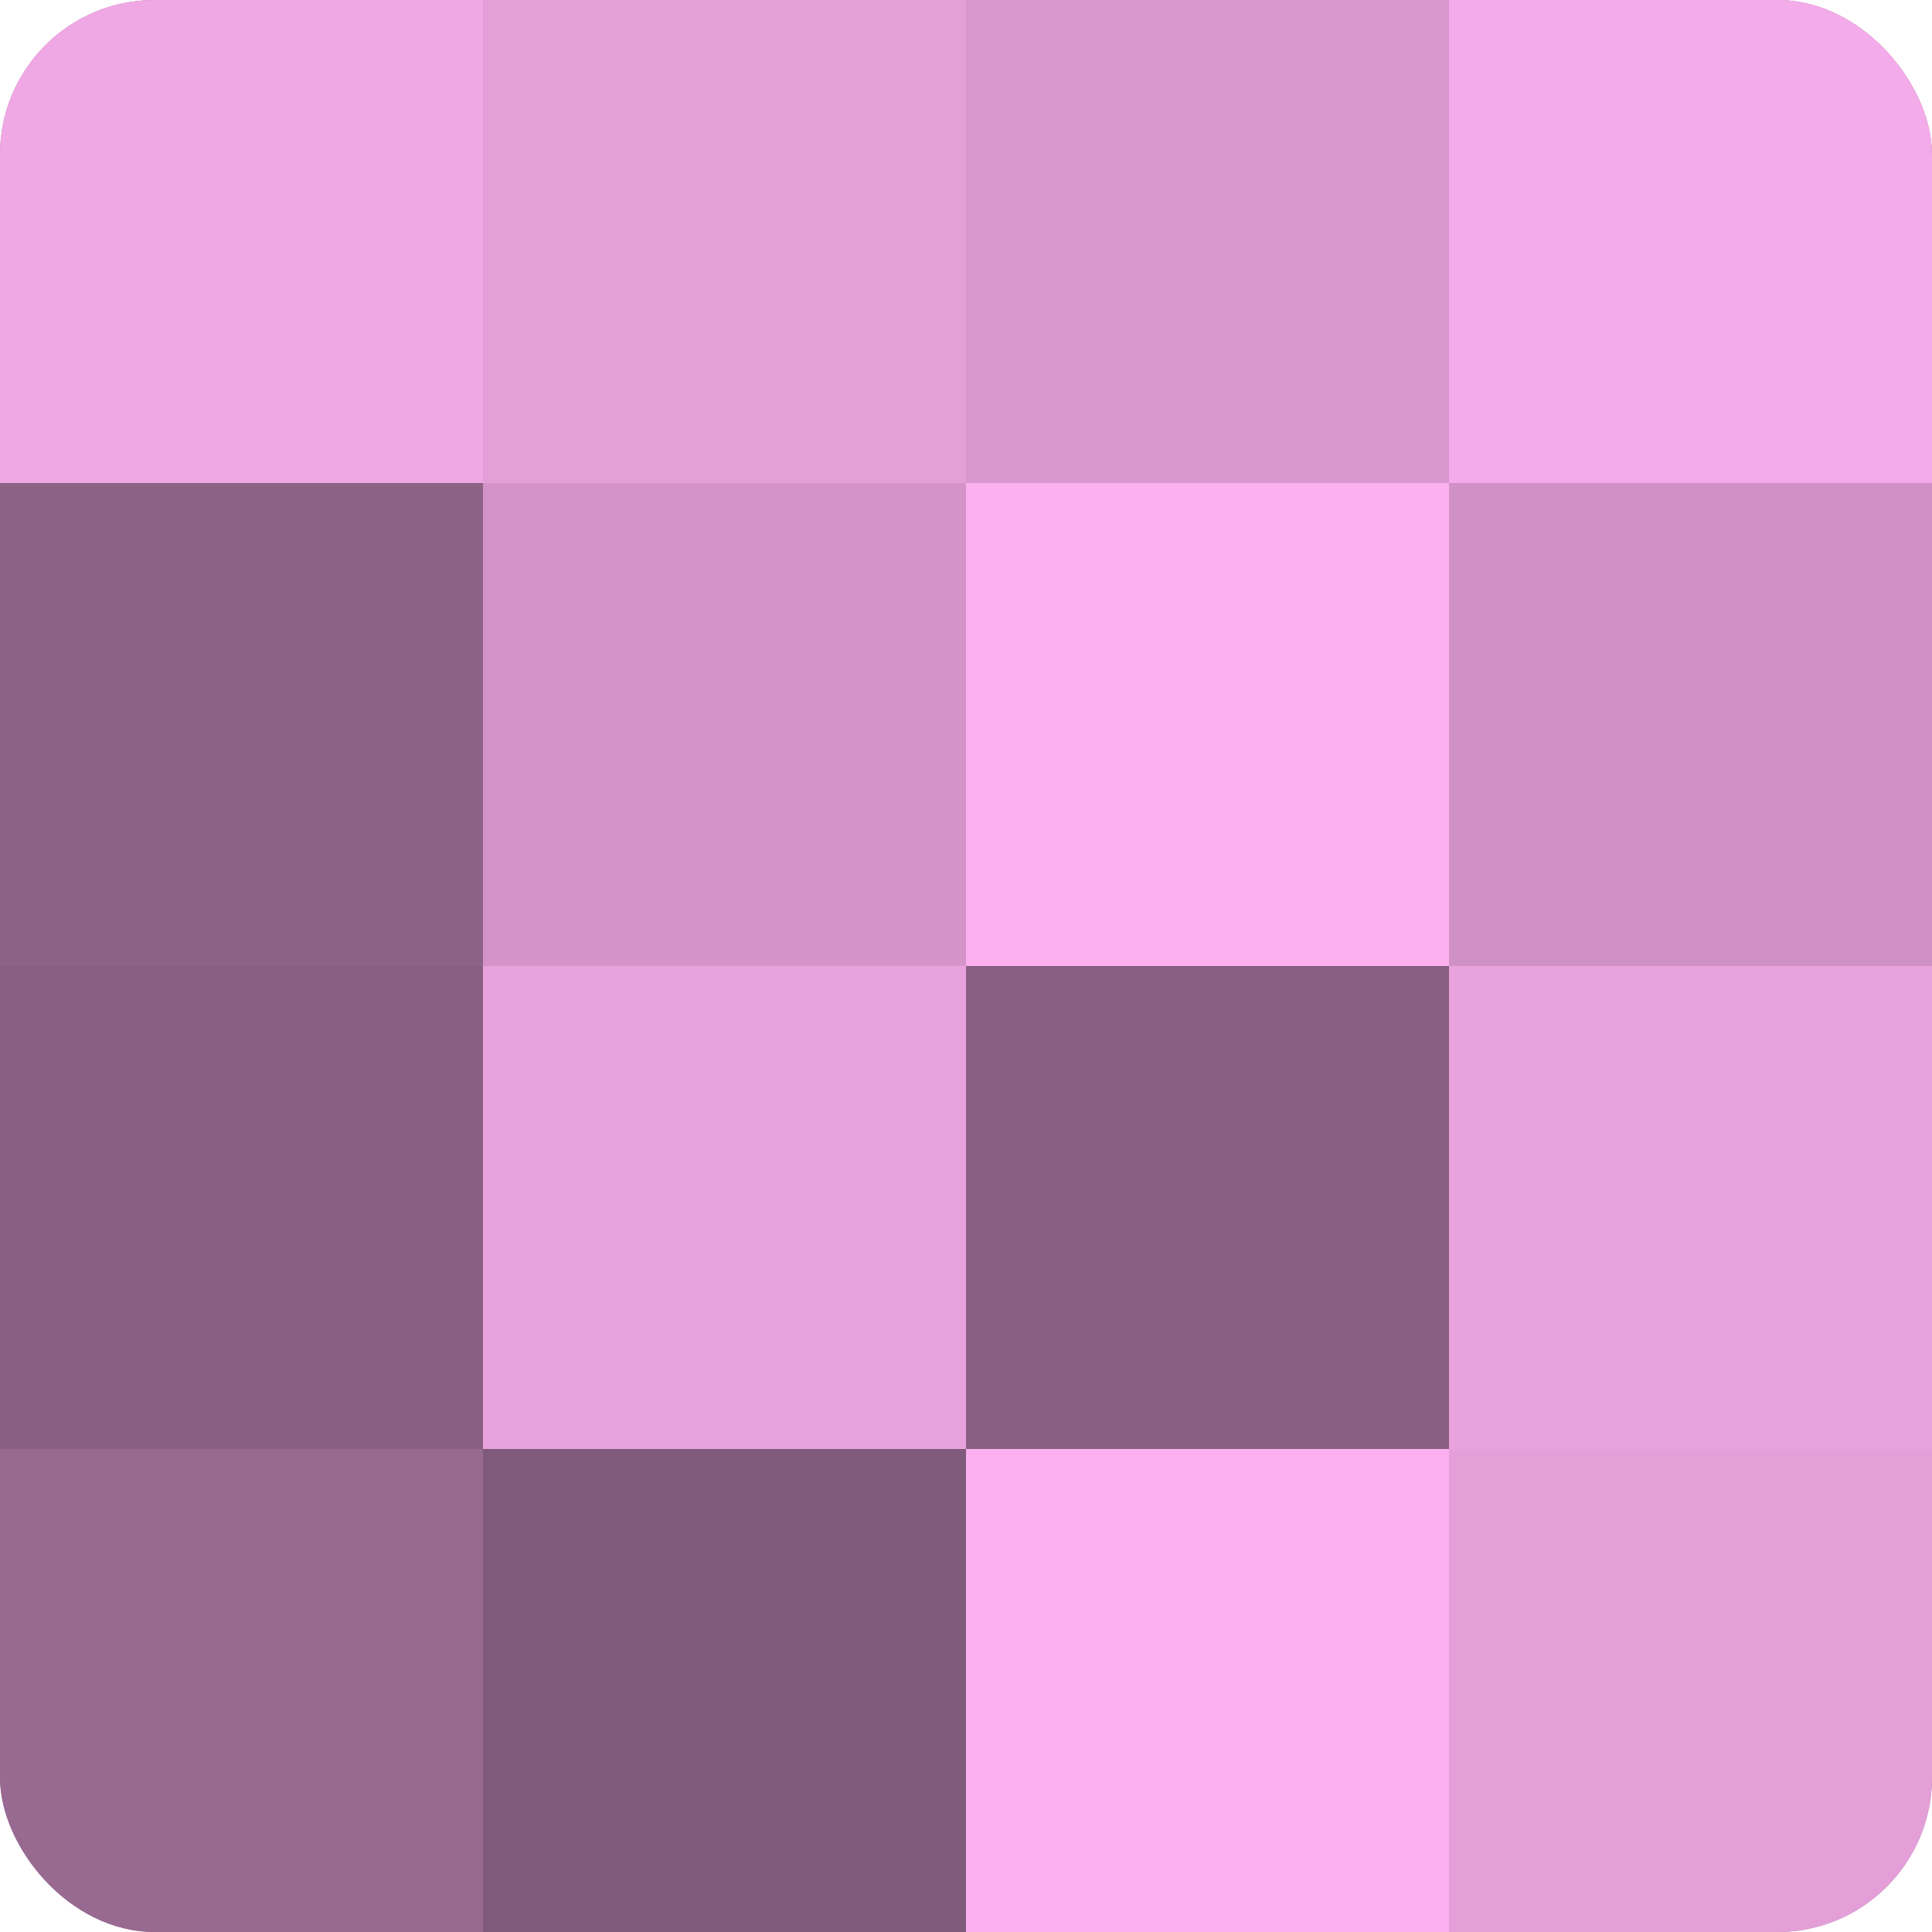
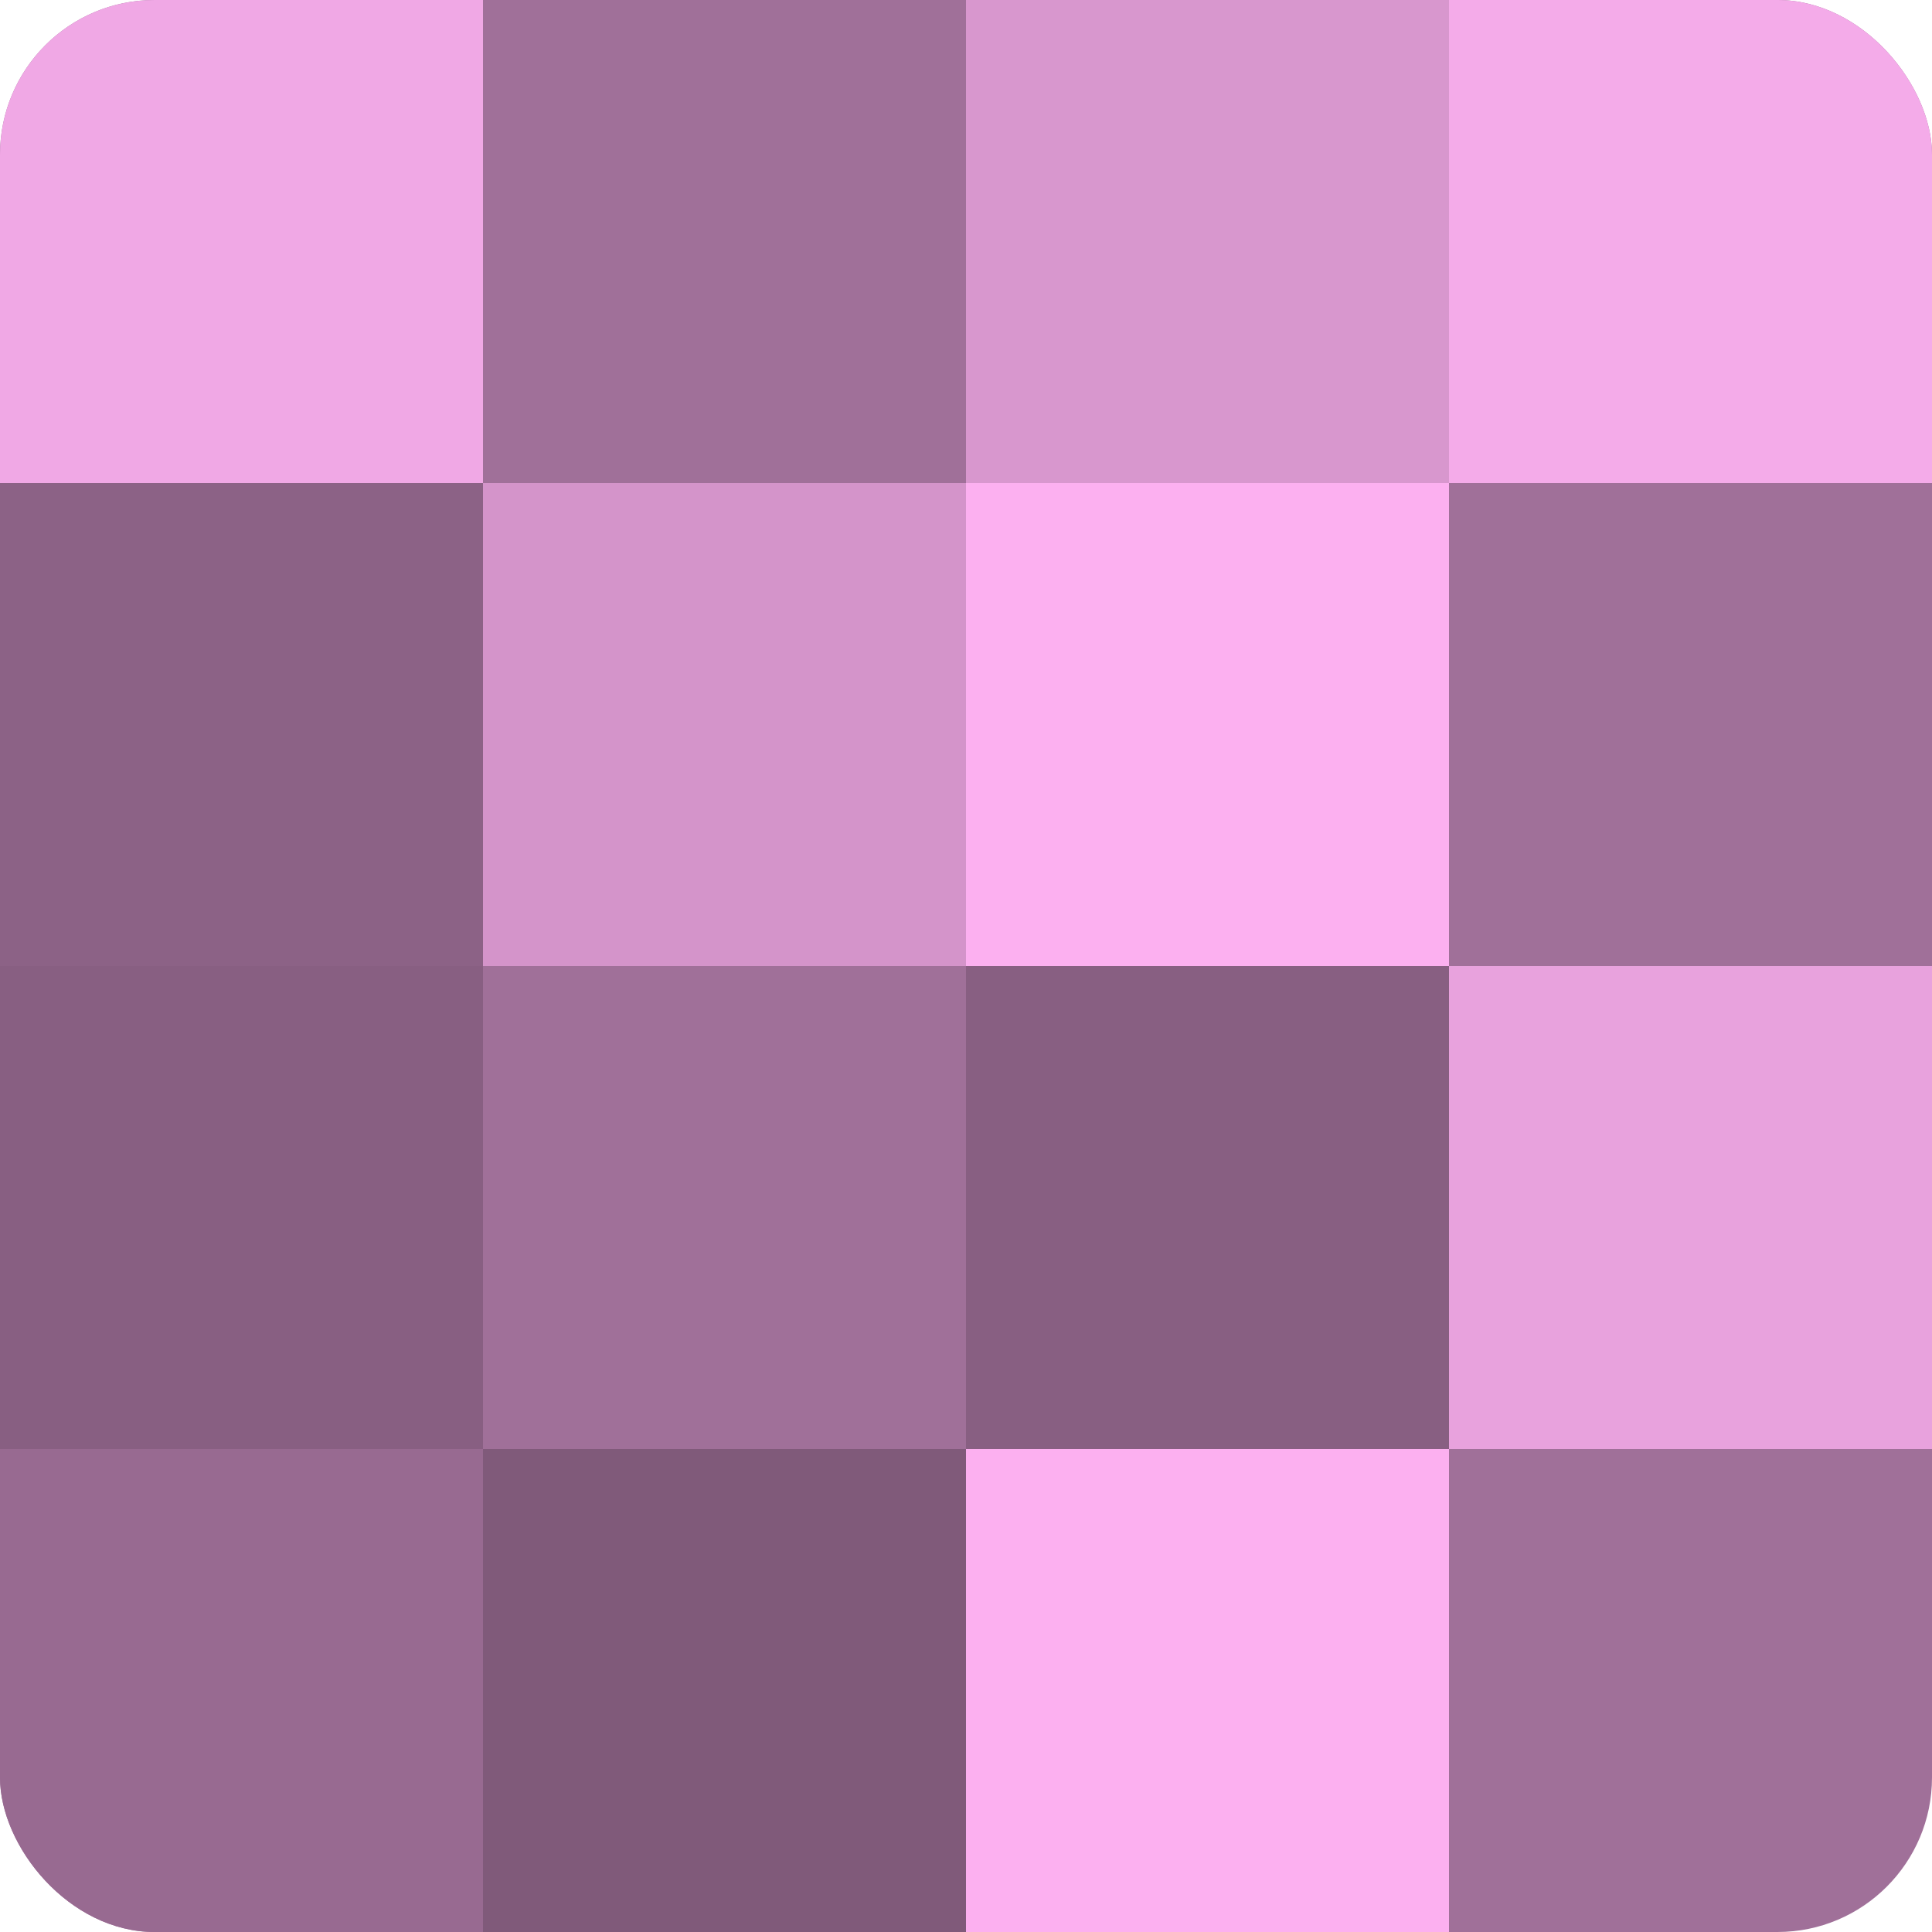
<svg xmlns="http://www.w3.org/2000/svg" width="60" height="60" viewBox="0 0 100 100" preserveAspectRatio="xMidYMid meet">
  <defs>
    <clipPath id="c" width="100" height="100">
      <rect width="100" height="100" rx="8" ry="8" />
    </clipPath>
  </defs>
  <g clip-path="url(#c)">
    <rect width="100" height="100" fill="#a07099" />
    <rect width="25" height="25" fill="#f0a8e5" />
    <rect y="25" width="25" height="25" fill="#8c6286" />
    <rect y="50" width="25" height="25" fill="#885f82" />
    <rect y="75" width="25" height="25" fill="#986a91" />
-     <rect x="25" width="25" height="25" fill="#e49fd9" />
    <rect x="25" y="25" width="25" height="25" fill="#d494ca" />
-     <rect x="25" y="50" width="25" height="25" fill="#e8a2dd" />
    <rect x="25" y="75" width="25" height="25" fill="#805a7a" />
    <rect x="50" width="25" height="25" fill="#d897ce" />
    <rect x="50" y="25" width="25" height="25" fill="#fcb0f0" />
    <rect x="50" y="50" width="25" height="25" fill="#885f82" />
    <rect x="50" y="75" width="25" height="25" fill="#fcb0f0" />
    <rect x="75" width="25" height="25" fill="#f4abe9" />
-     <rect x="75" y="25" width="25" height="25" fill="#d092c6" />
    <rect x="75" y="50" width="25" height="25" fill="#e8a2dd" />
-     <rect x="75" y="75" width="25" height="25" fill="#e49fd9" />
  </g>
</svg>